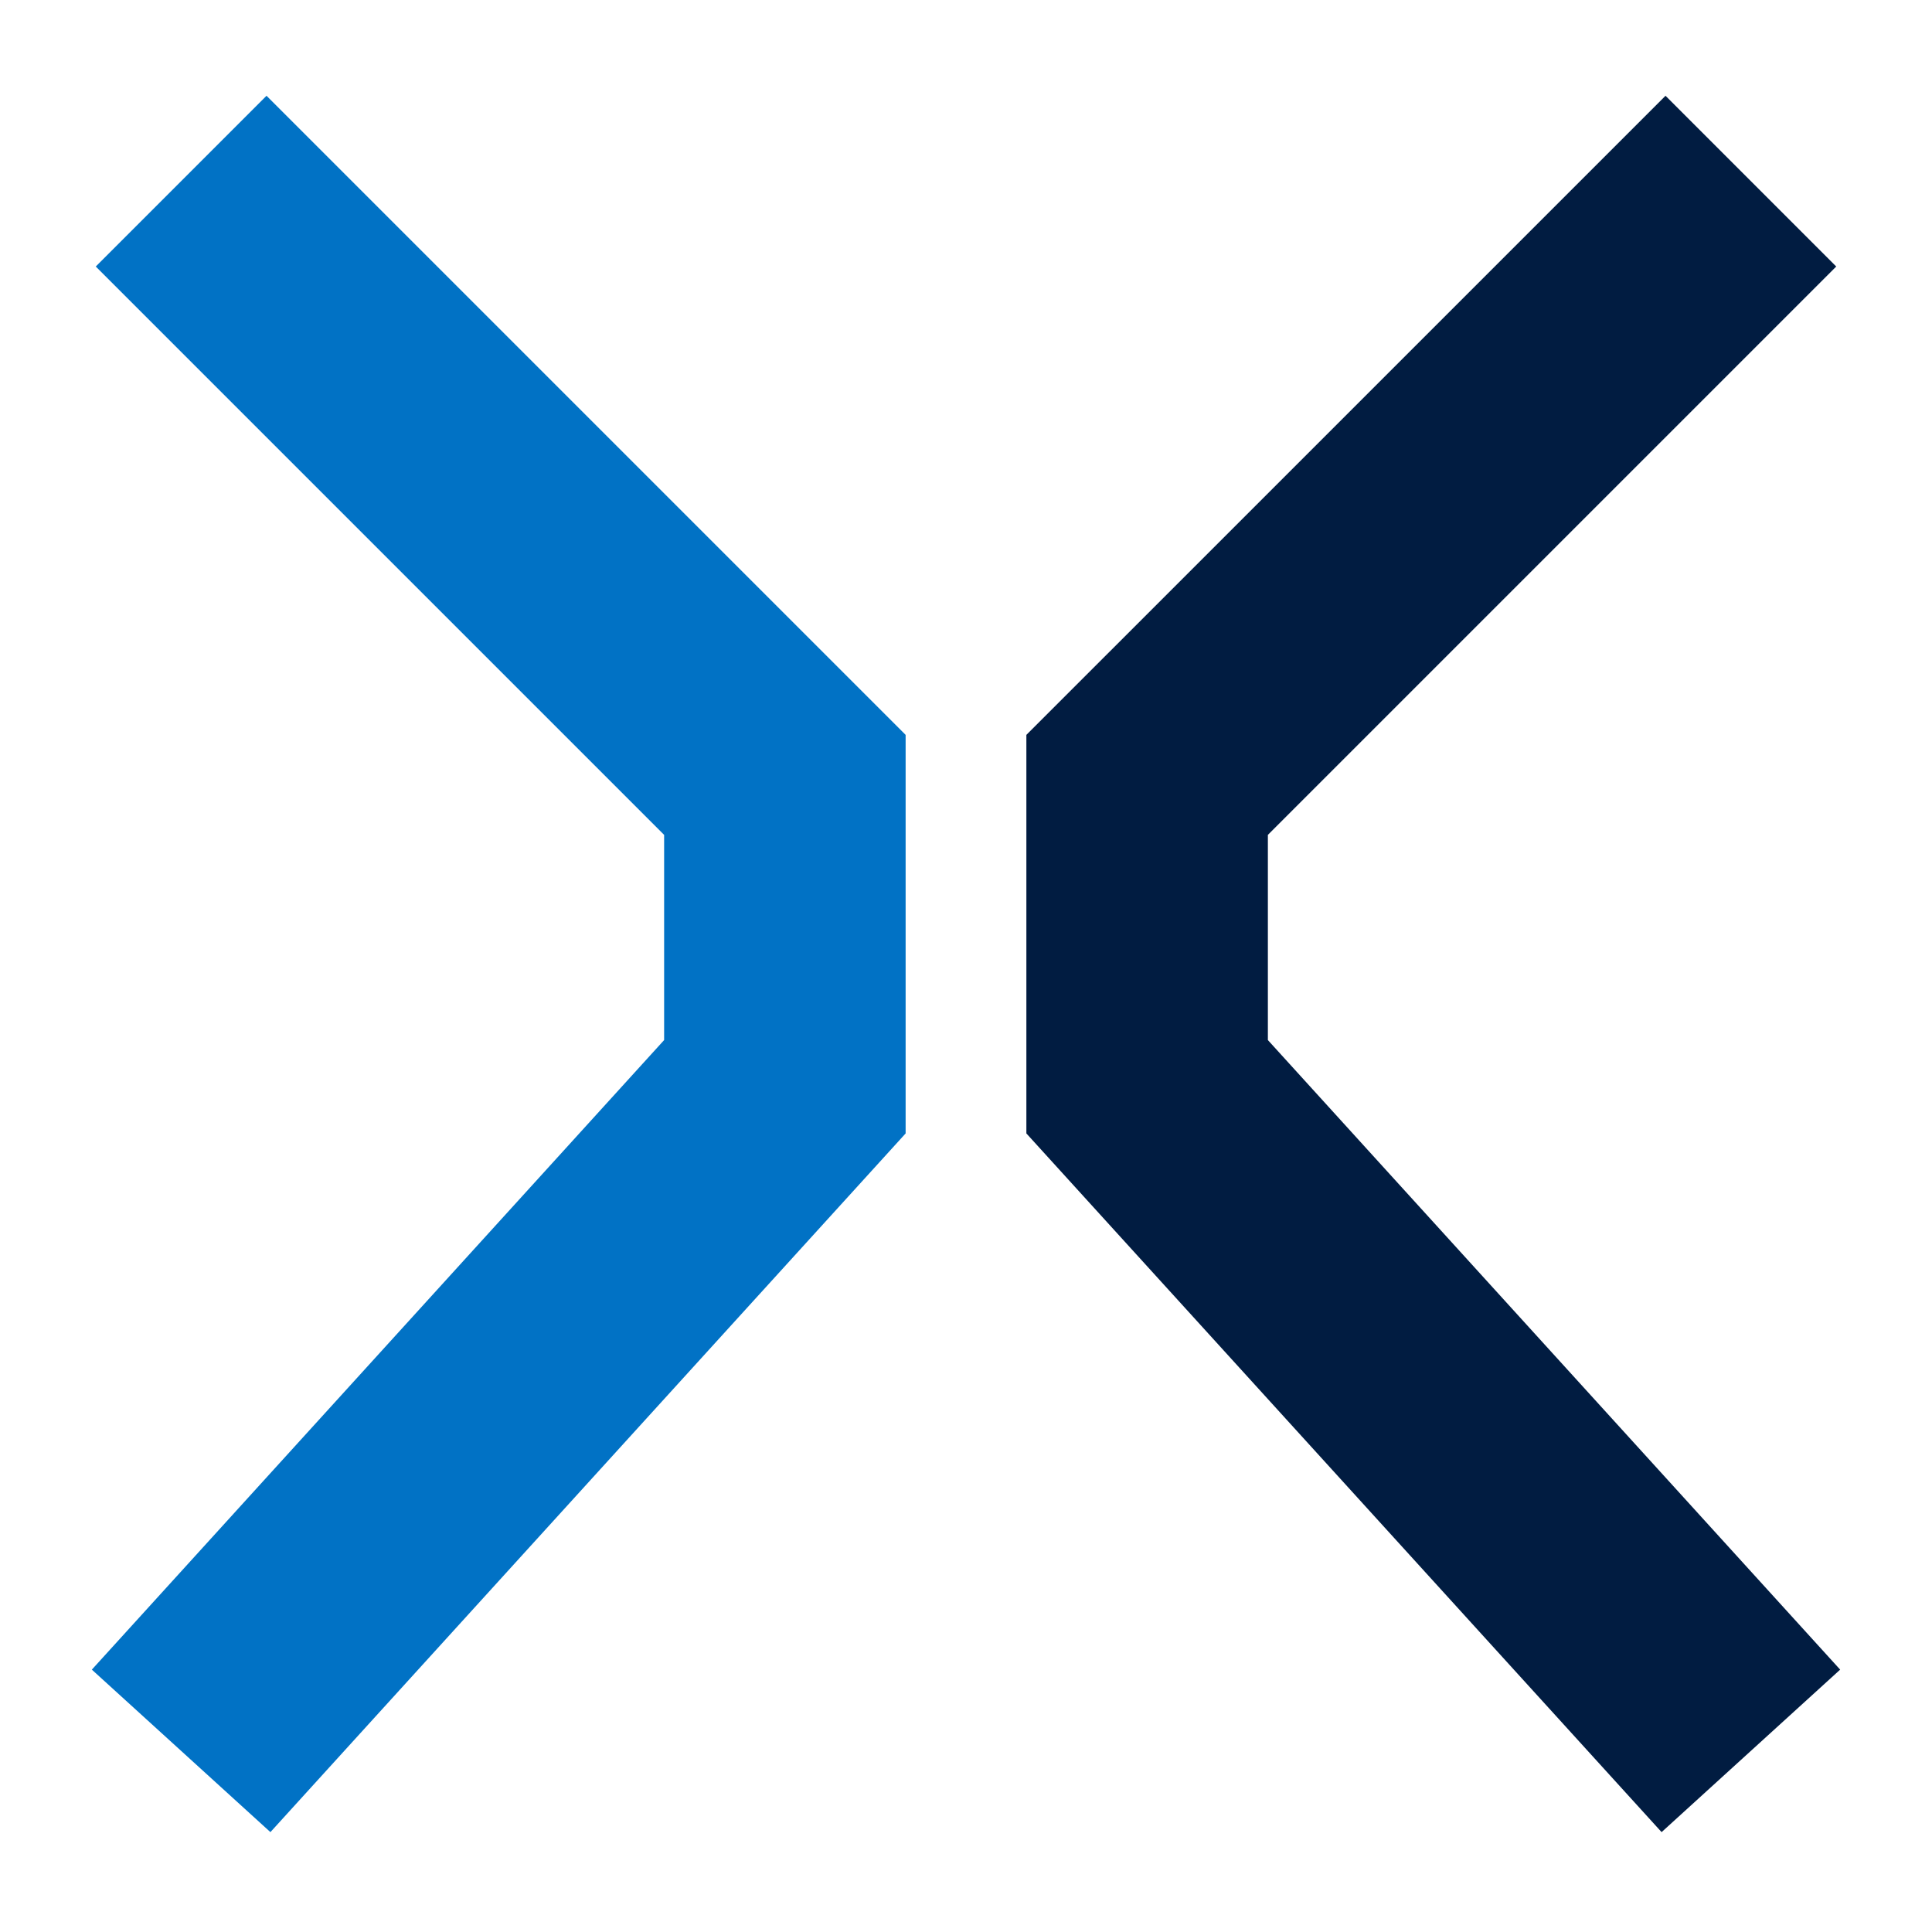
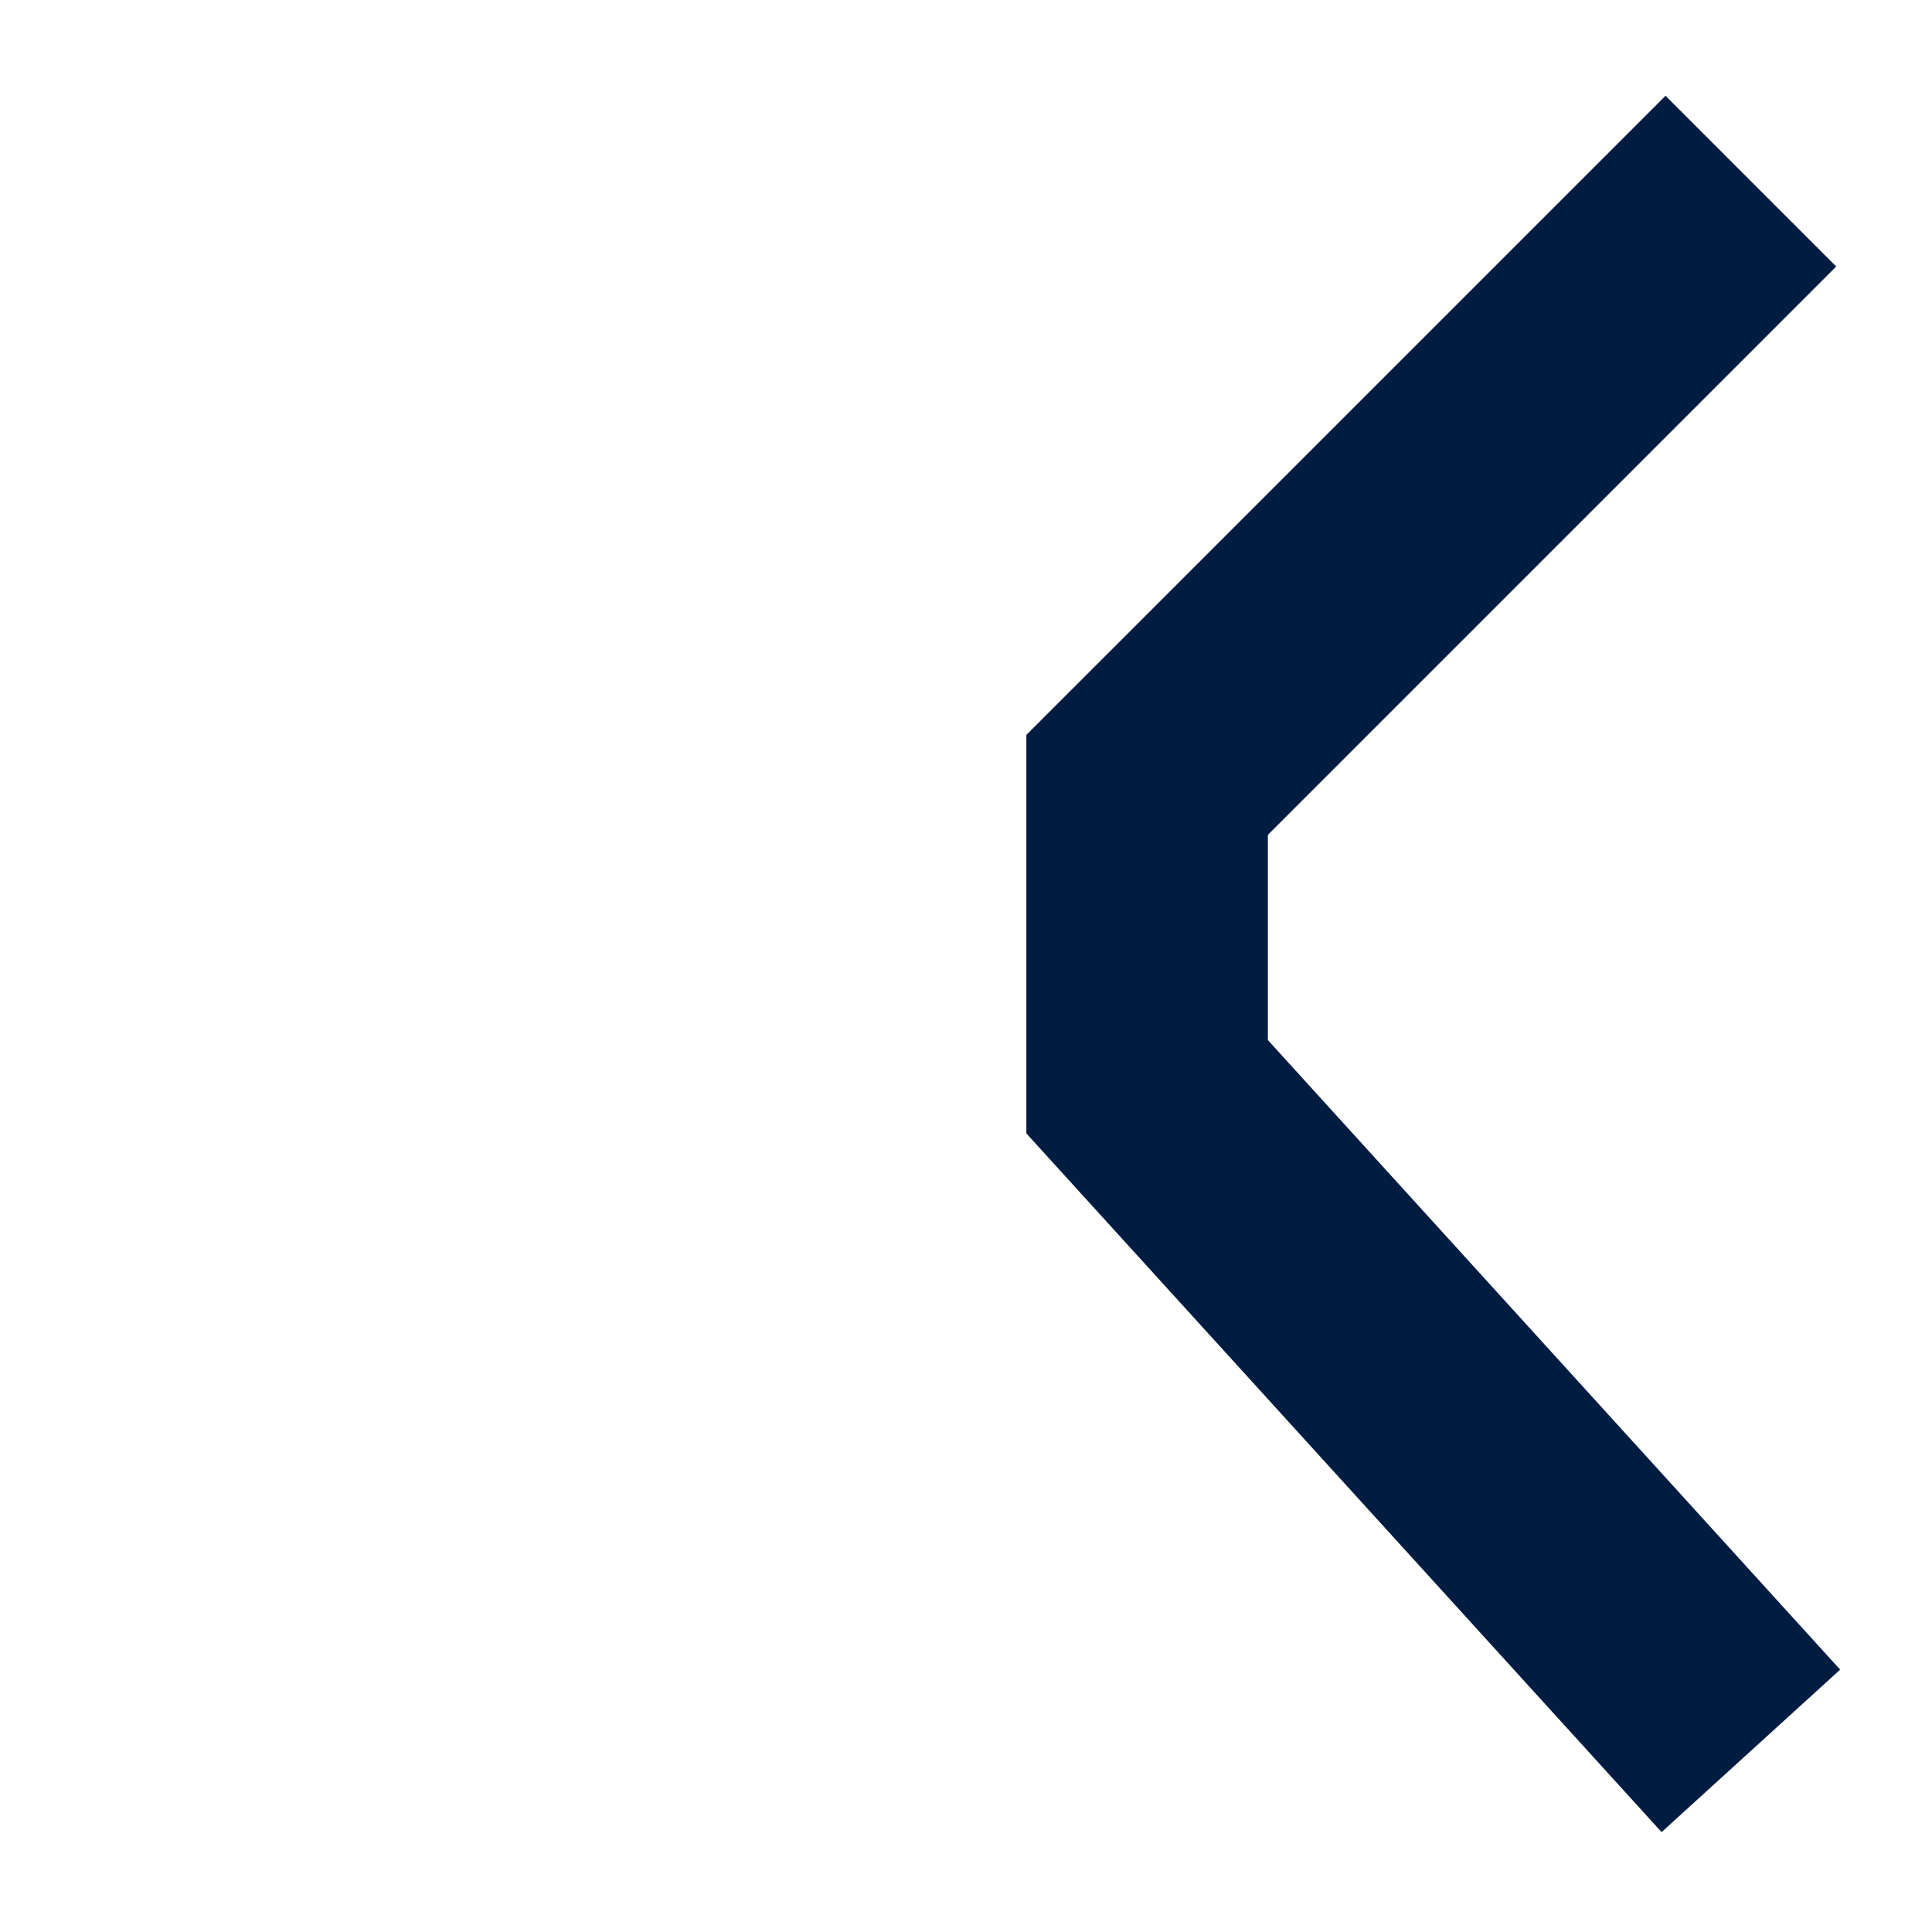
<svg xmlns="http://www.w3.org/2000/svg" width="56" height="56" viewBox="0 0 56 56" fill="none">
-   <path d="M7.838 53.105L2.662 48.395L19.25 30.147V24.199L2.776 7.725L7.725 2.776L26.25 21.301V32.853L7.838 53.105Z" fill="#0172C5" />
  <path d="M48.162 53.105L29.75 32.853V21.301L48.276 2.776L53.224 7.725L36.75 24.199V30.147L53.338 48.395L48.162 53.105Z" fill="#011C41" />
</svg>